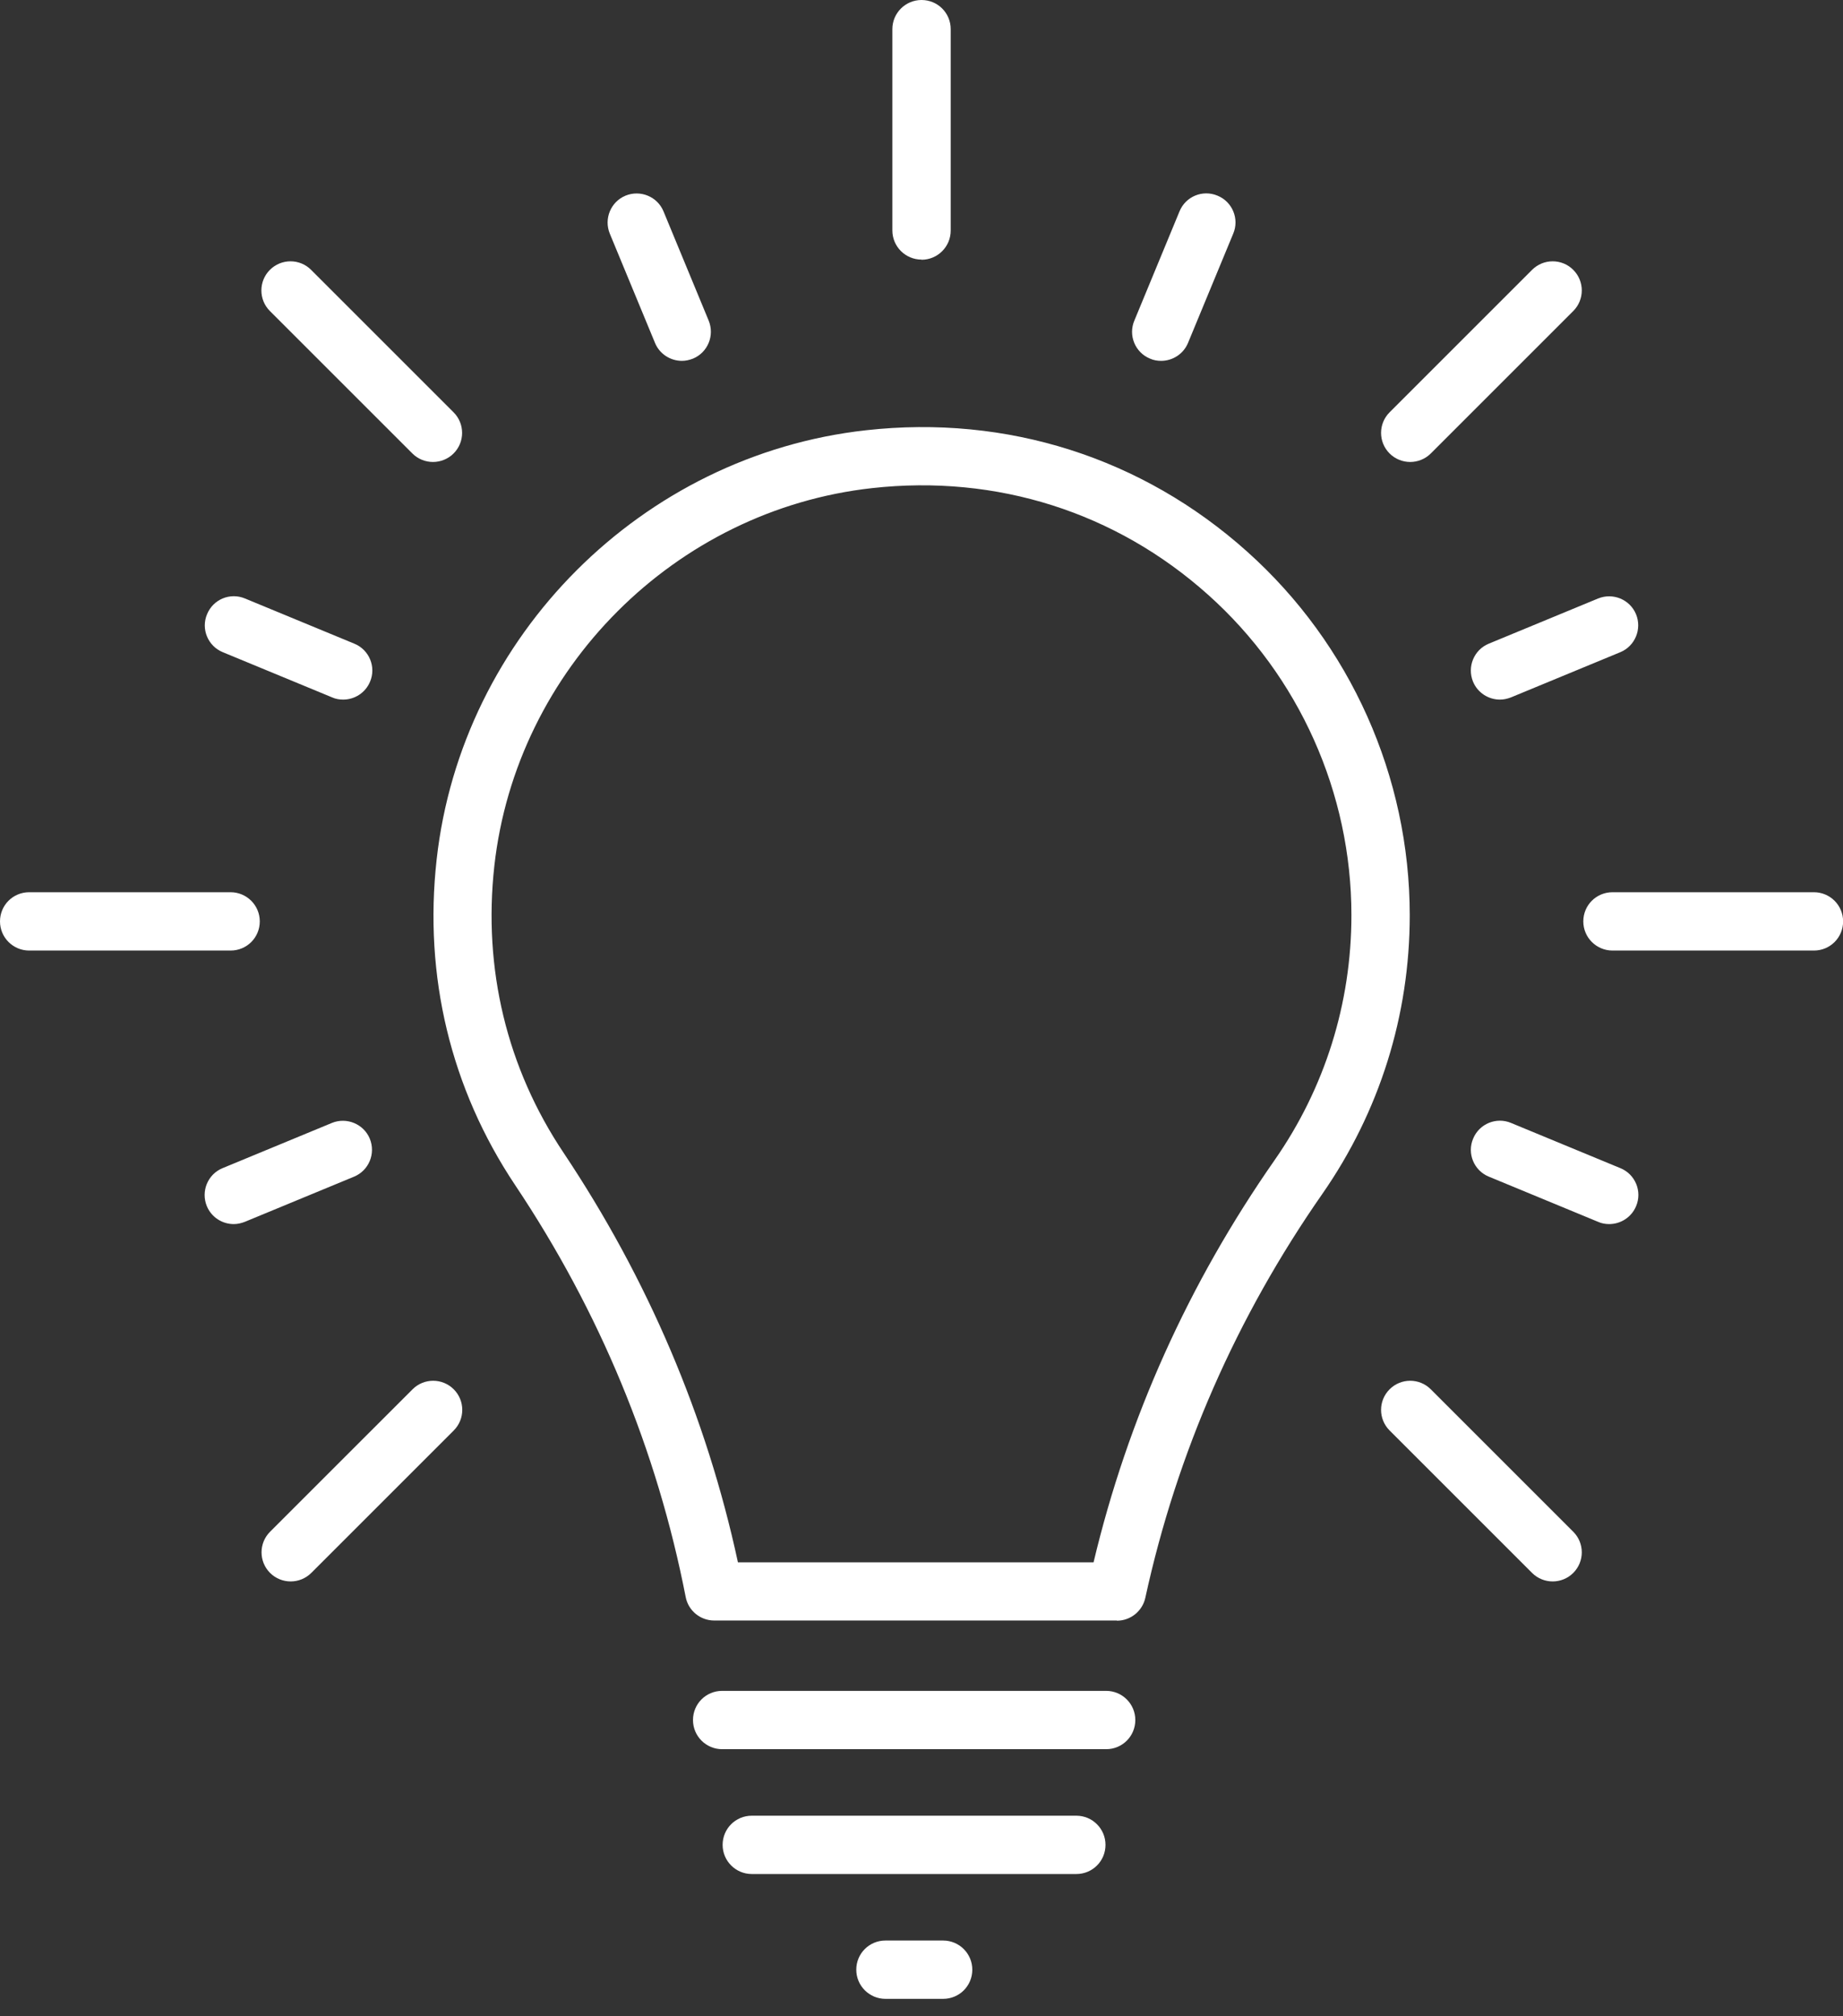
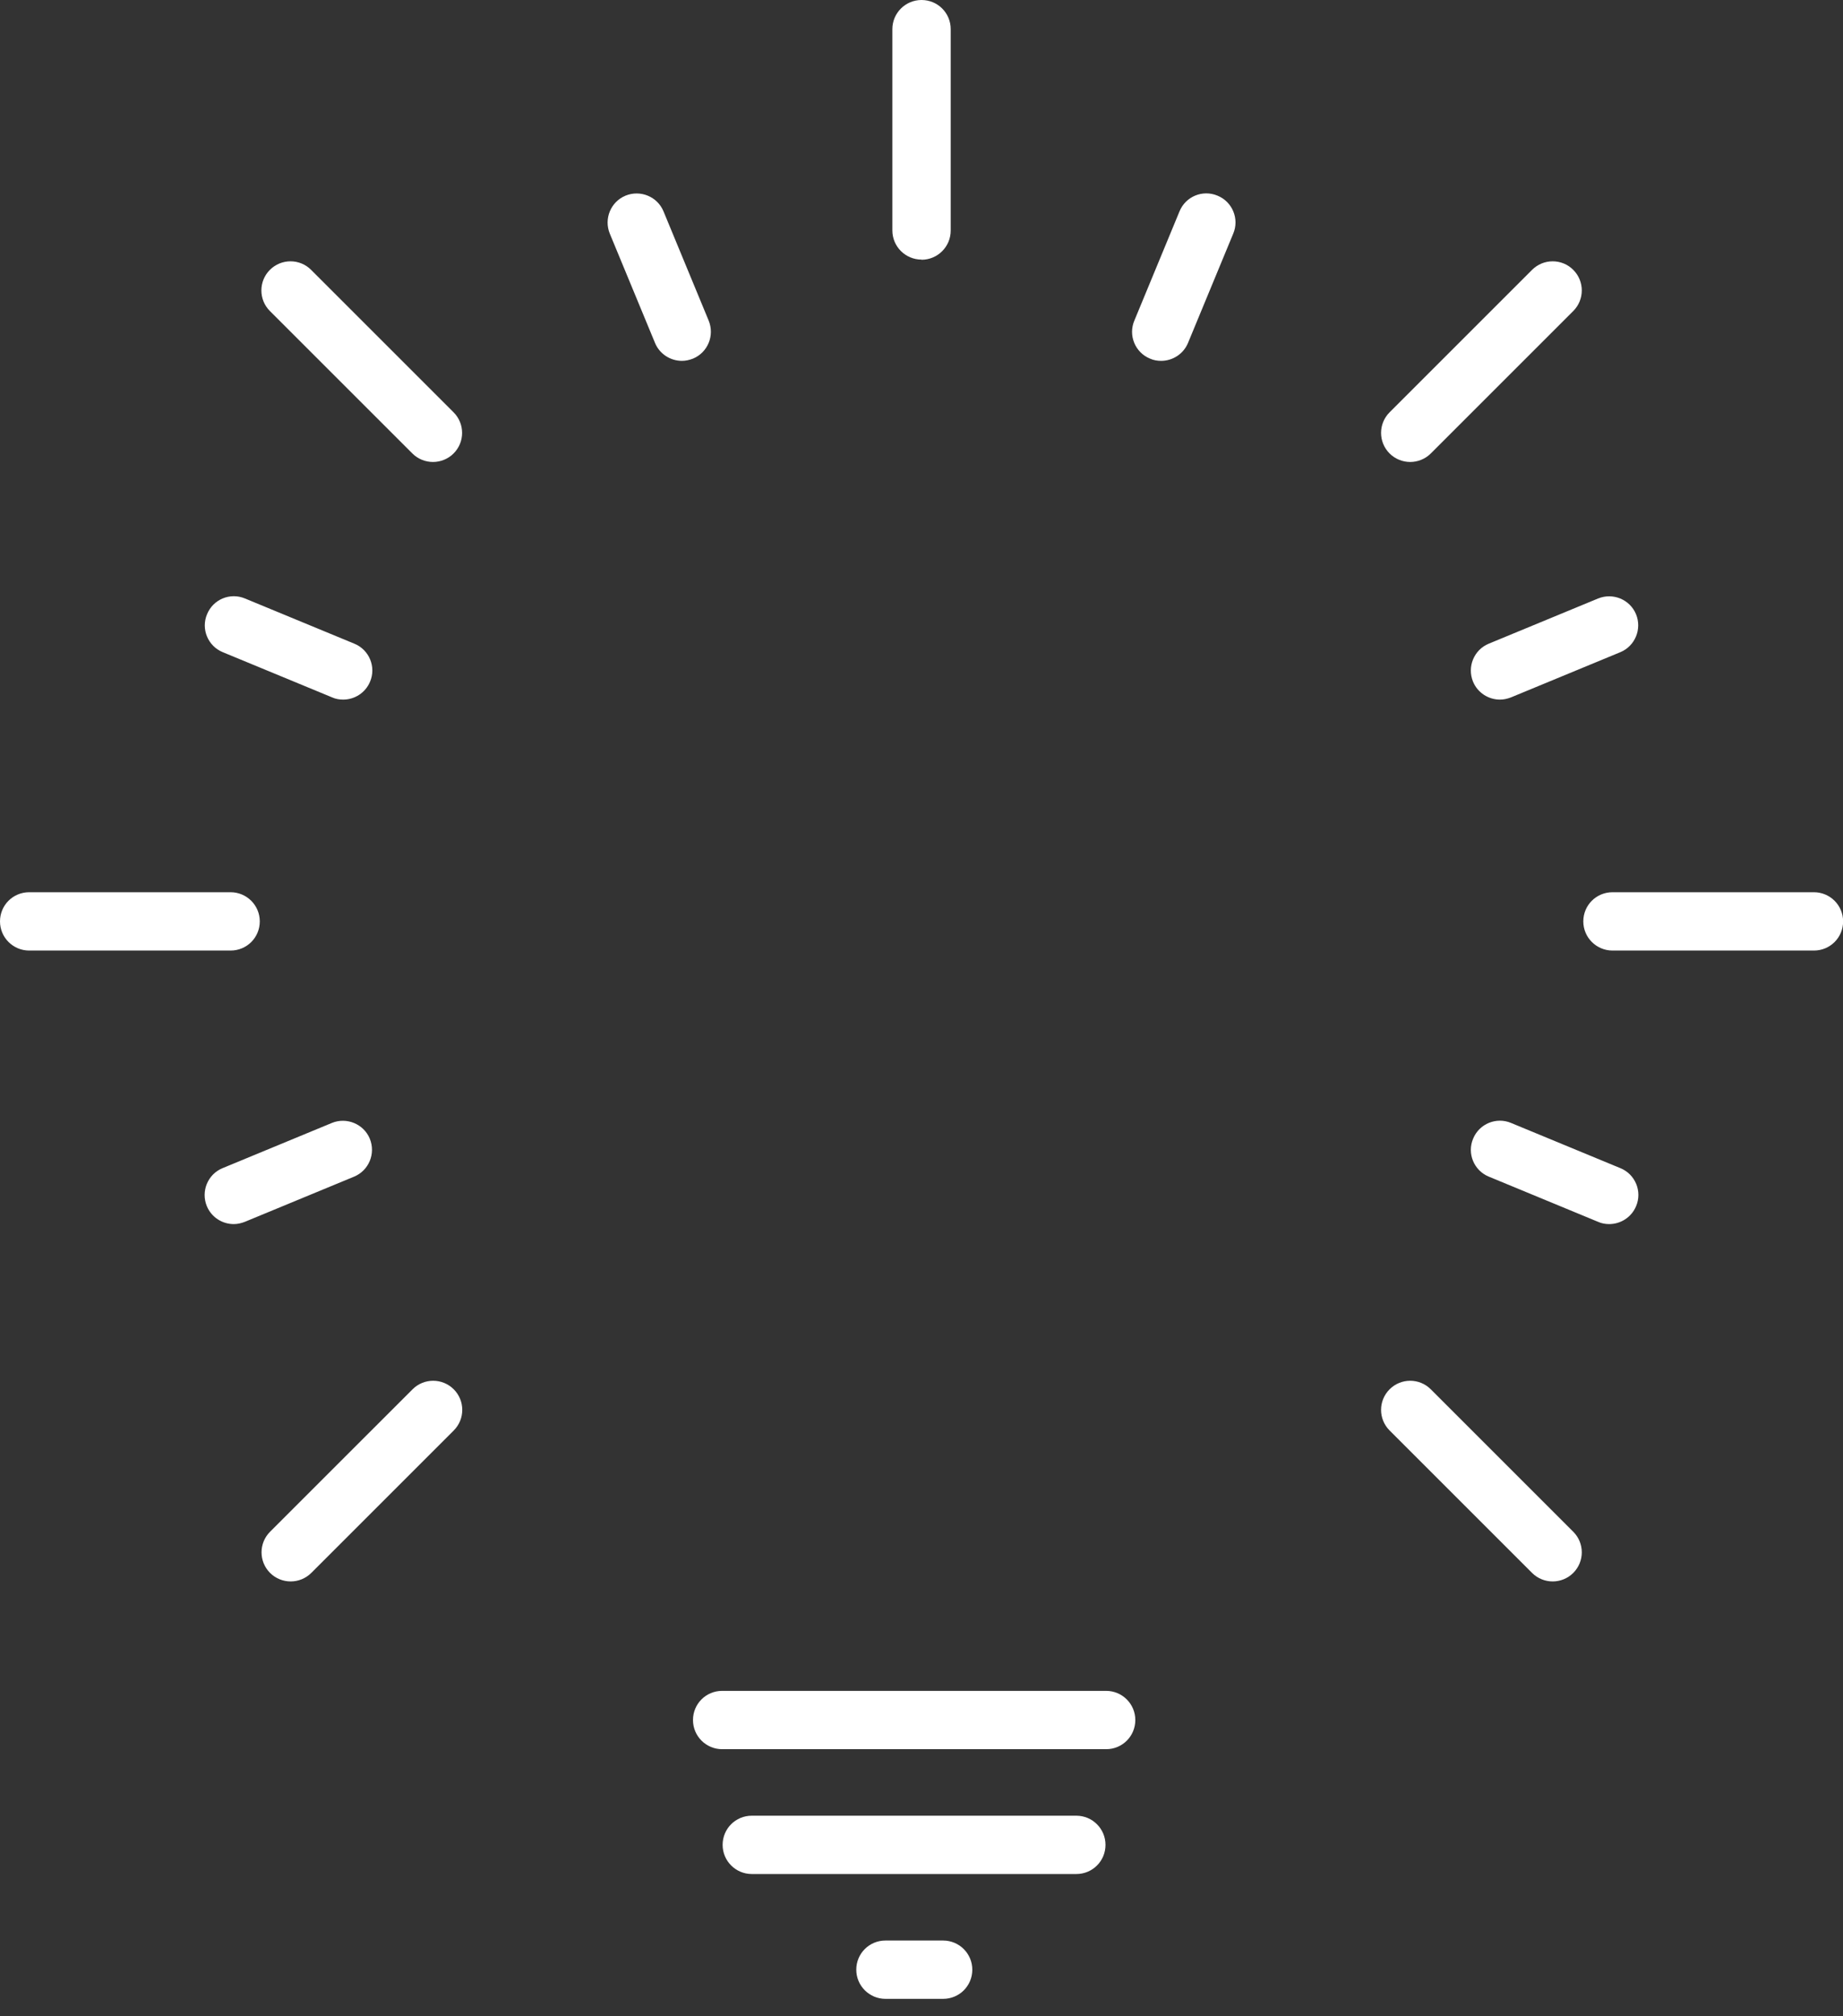
<svg xmlns="http://www.w3.org/2000/svg" width="85" height="93" viewBox="0 0 85 93" fill="none">
  <rect x="0" y="0" width="85" height="93" fill="#333333" stroke="none" />
  <g clip-path="url(#clip0_4688_5563)">
-     <path d="M51.507 74.748H32.94C32.297 74.748 31.743 74.29 31.624 73.662C30.301 66.891 27.663 60.505 23.76 54.666C20.789 50.217 19.54 45.028 20.138 39.647C21.284 29.321 29.614 20.991 39.94 19.846C46.437 19.121 52.682 21.11 57.516 25.441C62.283 29.706 65.018 35.826 65.018 42.219C65.018 46.846 63.621 51.281 60.99 55.065C57.028 60.749 54.279 67.017 52.823 73.699C52.69 74.312 52.143 74.756 51.514 74.756L51.507 74.748ZM34.034 72.065H50.435C52.017 65.428 54.818 59.197 58.78 53.52C61.101 50.194 62.328 46.284 62.328 42.212C62.328 36.58 59.918 31.191 55.72 27.436C51.463 23.623 45.963 21.878 40.228 22.514C31.137 23.519 23.812 30.851 22.799 39.943C22.274 44.688 23.376 49.263 25.992 53.173C29.88 58.997 32.585 65.347 34.034 72.065Z" fill="white" />
    <path d="M51.016 80.683H33.306C32.567 80.683 31.961 80.085 31.961 79.338C31.961 78.592 32.56 77.993 33.306 77.993H51.016C51.755 77.993 52.361 78.592 52.361 79.338C52.361 80.085 51.762 80.683 51.016 80.683Z" fill="white" />
    <path d="M49.641 86.441H34.673C33.934 86.441 33.328 85.843 33.328 85.096C33.328 84.35 33.927 83.751 34.673 83.751H49.641C50.38 83.751 50.986 84.35 50.986 85.096C50.986 85.843 50.387 86.441 49.641 86.441Z" fill="white" />
    <path d="M43.498 92.199H40.837C40.098 92.199 39.492 91.6 39.492 90.854C39.492 90.107 40.091 89.509 40.837 89.509H43.498C44.237 89.509 44.843 90.107 44.843 90.854C44.843 91.6 44.245 92.199 43.498 92.199Z" fill="white" />
    <path d="M42.502 11.974C41.762 11.974 41.156 11.375 41.156 10.629V1.345C41.156 0.606 41.755 0 42.502 0C43.248 0 43.847 0.599 43.847 1.345V10.636C43.847 11.375 43.248 11.981 42.502 11.981V11.974Z" fill="white" />
    <path d="M31.451 16.645C30.926 16.645 30.423 16.335 30.209 15.817L28.124 10.777C27.844 10.089 28.169 9.306 28.849 9.025C29.536 8.744 30.32 9.069 30.601 9.749L32.685 14.79C32.966 15.477 32.641 16.261 31.96 16.542C31.791 16.608 31.62 16.645 31.451 16.645Z" fill="white" />
    <path d="M15.826 32.27C15.656 32.27 15.478 32.241 15.316 32.167L10.275 30.083C9.587 29.802 9.262 29.011 9.55 28.331C9.831 27.643 10.615 27.318 11.302 27.607L16.343 29.691C17.03 29.972 17.356 30.763 17.067 31.443C16.853 31.96 16.35 32.27 15.826 32.27Z" fill="white" />
    <path d="M10.78 56.462C10.255 56.462 9.753 56.152 9.539 55.634C9.258 54.947 9.583 54.163 10.263 53.883L15.304 51.798C15.984 51.517 16.775 51.843 17.055 52.523C17.336 53.21 17.011 53.993 16.331 54.274L11.29 56.359C11.12 56.425 10.95 56.462 10.78 56.462Z" fill="white" />
    <path d="M74.216 56.462C74.046 56.462 73.869 56.433 73.706 56.359L68.665 54.274C67.978 53.993 67.653 53.203 67.941 52.523C68.222 51.835 69.013 51.51 69.693 51.798L74.734 53.883C75.421 54.163 75.746 54.954 75.458 55.634C75.244 56.152 74.741 56.462 74.216 56.462Z" fill="white" />
    <path d="M69.179 32.27C68.654 32.27 68.151 31.96 67.937 31.443C67.656 30.755 67.981 29.972 68.661 29.691L73.702 27.607C74.389 27.326 75.173 27.651 75.454 28.331C75.735 29.018 75.409 29.802 74.73 30.083L69.689 32.167C69.519 32.233 69.349 32.27 69.179 32.27Z" fill="white" />
    <path d="M53.55 16.645C53.38 16.645 53.203 16.616 53.04 16.542C52.353 16.261 52.028 15.47 52.316 14.79L54.4 9.749C54.681 9.062 55.465 8.737 56.152 9.025C56.84 9.306 57.165 10.097 56.877 10.777L54.792 15.817C54.578 16.335 54.075 16.645 53.55 16.645Z" fill="white" />
    <path d="M19.965 21.309C19.625 21.309 19.278 21.176 19.019 20.917L12.448 14.347C11.924 13.822 11.924 12.972 12.448 12.447C12.973 11.922 13.823 11.922 14.348 12.447L20.919 19.018C21.444 19.543 21.444 20.393 20.919 20.917C20.66 21.176 20.313 21.309 19.973 21.309H19.965Z" fill="white" />
    <path d="M10.636 43.845H1.345C0.606 43.845 0 43.246 0 42.5C0 41.754 0.599 41.155 1.345 41.155H10.636C11.375 41.155 11.981 41.754 11.981 42.5C11.981 43.246 11.383 43.845 10.636 43.845Z" fill="white" />
    <path d="M13.402 72.945C13.062 72.945 12.715 72.812 12.456 72.553C11.931 72.028 11.931 71.178 12.456 70.653L19.027 64.083C19.552 63.558 20.402 63.558 20.927 64.083C21.451 64.607 21.451 65.457 20.927 65.982L14.356 72.553C14.097 72.812 13.75 72.945 13.41 72.945H13.402Z" fill="white" />
    <path d="M71.606 72.945C71.266 72.945 70.918 72.812 70.66 72.553L64.089 65.982C63.564 65.457 63.564 64.607 64.089 64.083C64.614 63.558 65.464 63.558 65.989 64.083L72.559 70.653C73.084 71.178 73.084 72.028 72.559 72.553C72.301 72.812 71.953 72.945 71.613 72.945H71.606Z" fill="white" />
    <path d="M83.659 43.845H74.369C73.629 43.845 73.023 43.246 73.023 42.5C73.023 41.754 73.622 41.155 74.369 41.155H83.659C84.399 41.155 85.005 41.754 85.005 42.5C85.005 43.246 84.406 43.845 83.659 43.845Z" fill="white" />
    <path d="M65.035 21.309C64.695 21.309 64.348 21.176 64.089 20.917C63.564 20.393 63.564 19.543 64.089 19.018L70.66 12.447C71.185 11.922 72.035 11.922 72.559 12.447C73.084 12.972 73.084 13.822 72.559 14.347L65.989 20.917C65.73 21.176 65.382 21.309 65.042 21.309H65.035Z" fill="white" />
  </g>
  <defs>
    <clipPath id="clip0_4688_5563">
      <rect width="85" height="92.199" fill="white" />
    </clipPath>
  </defs>
</svg>